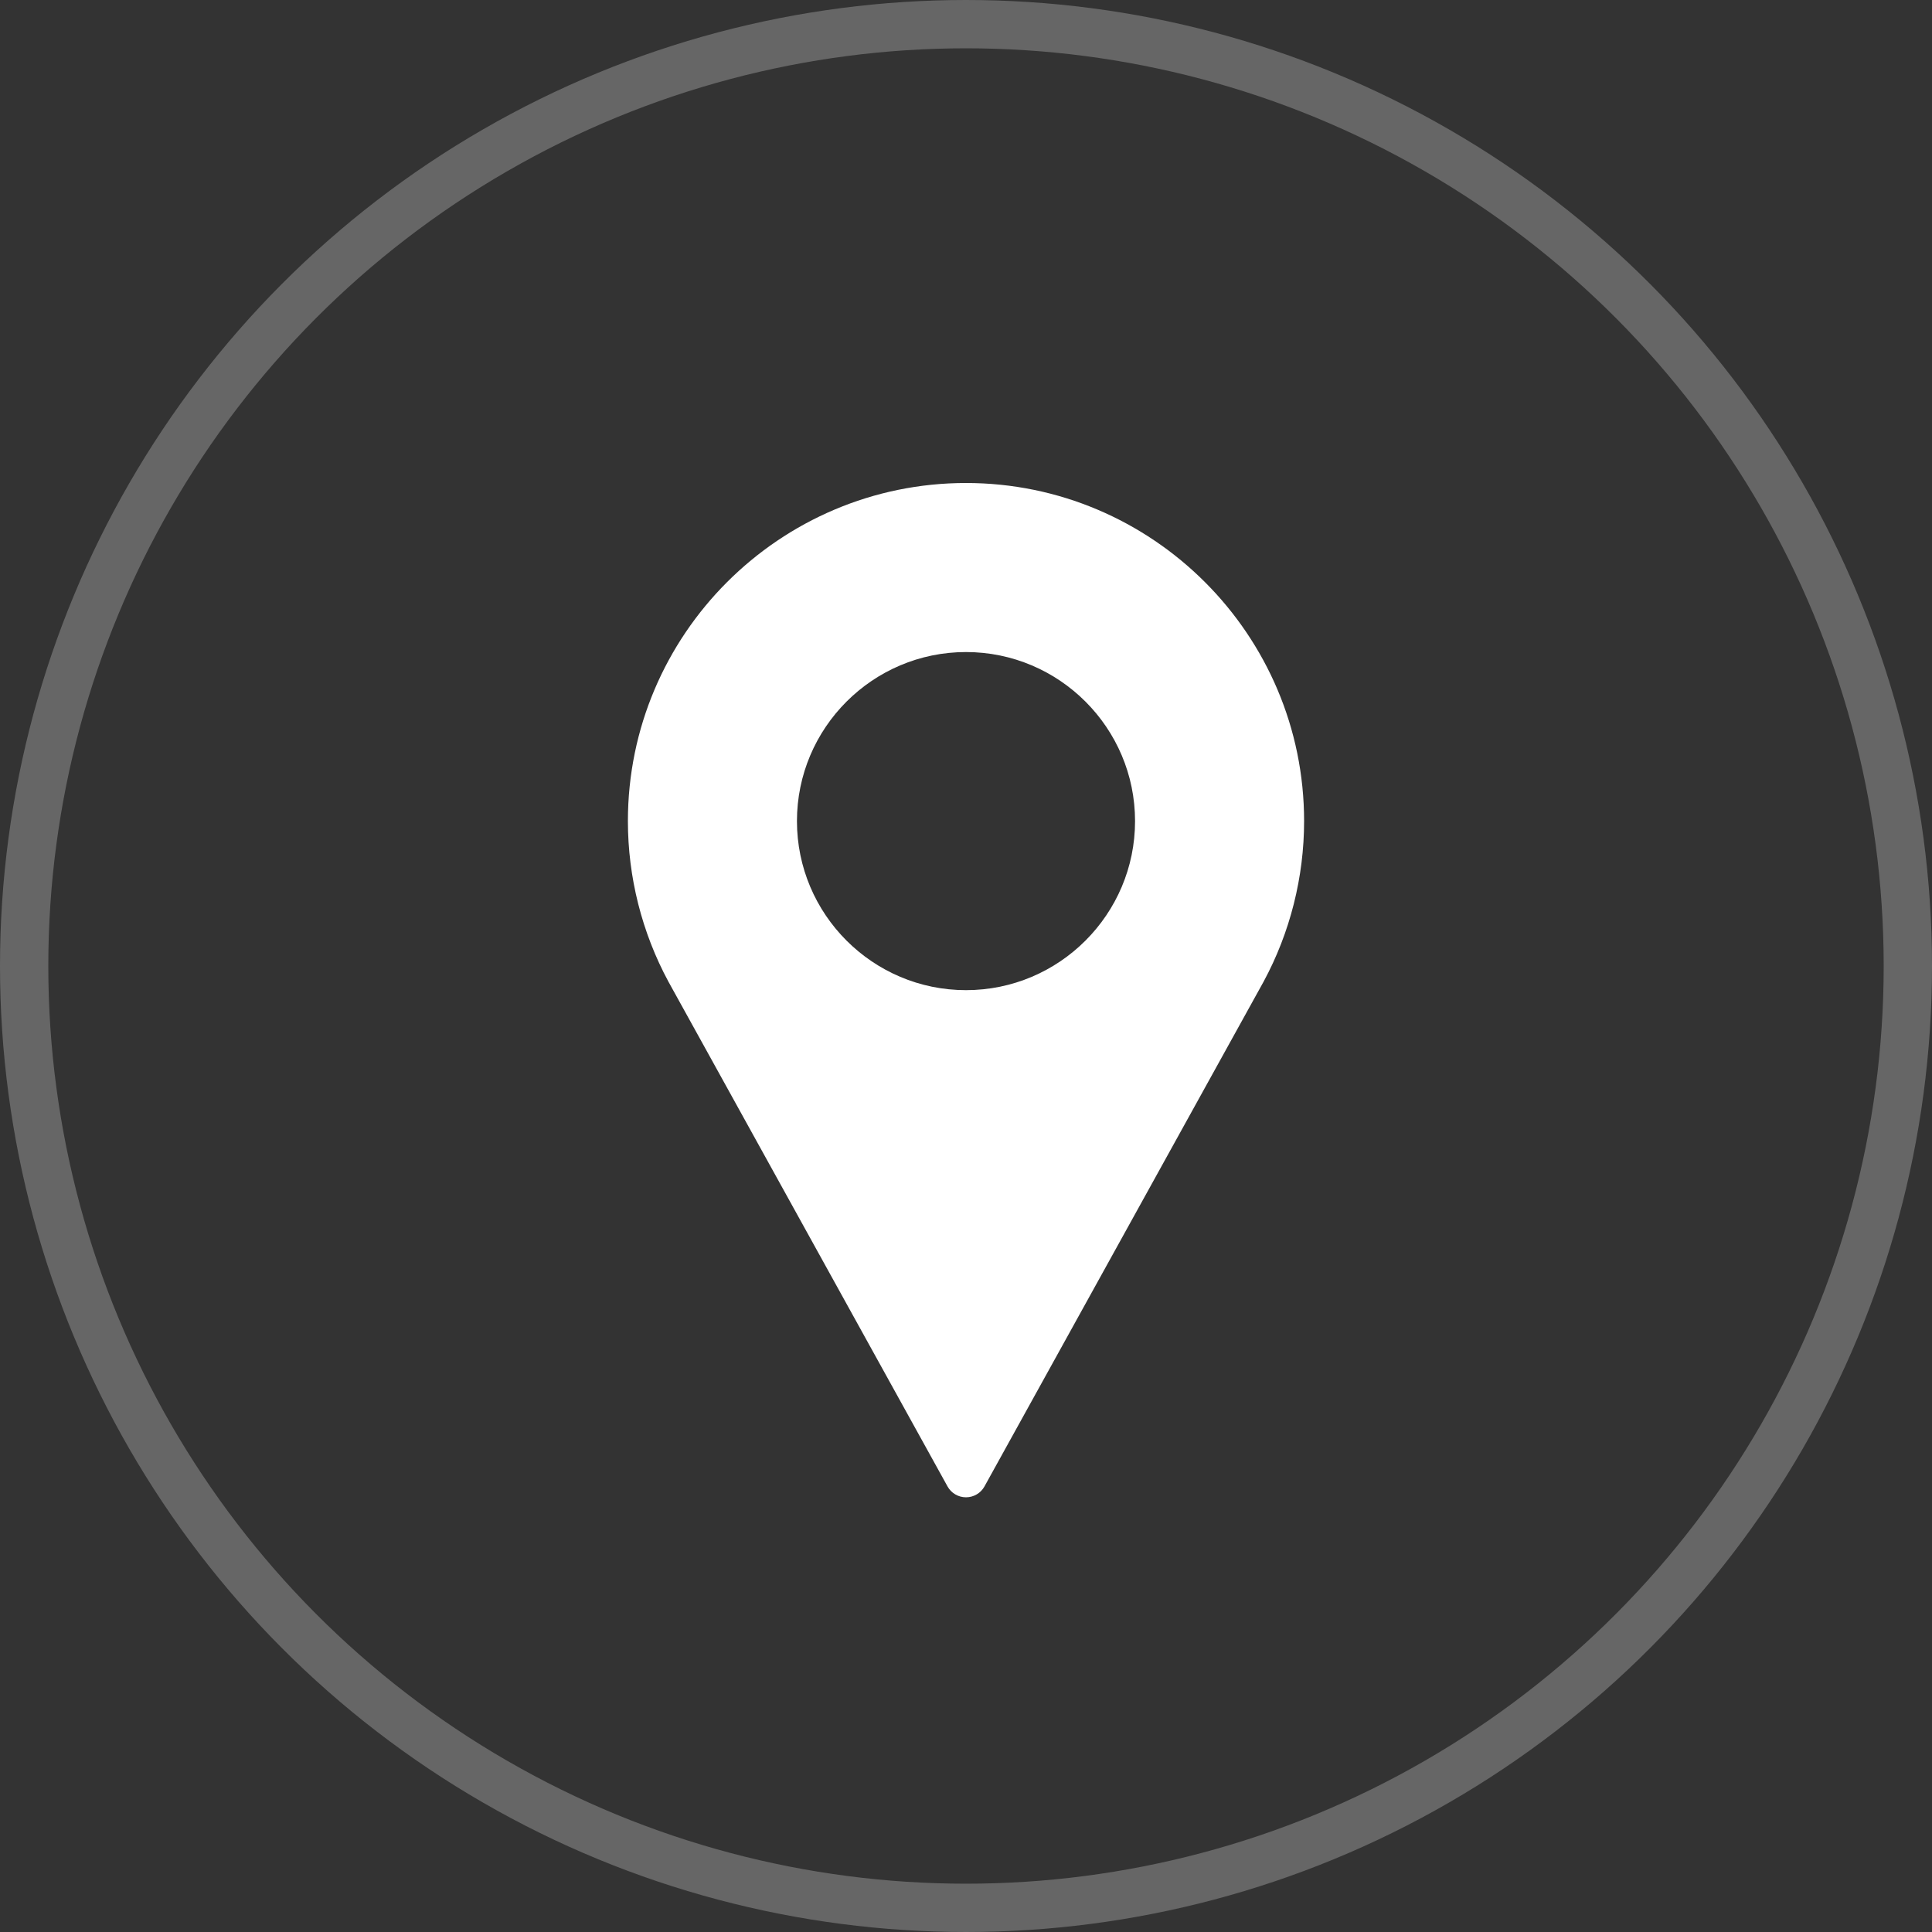
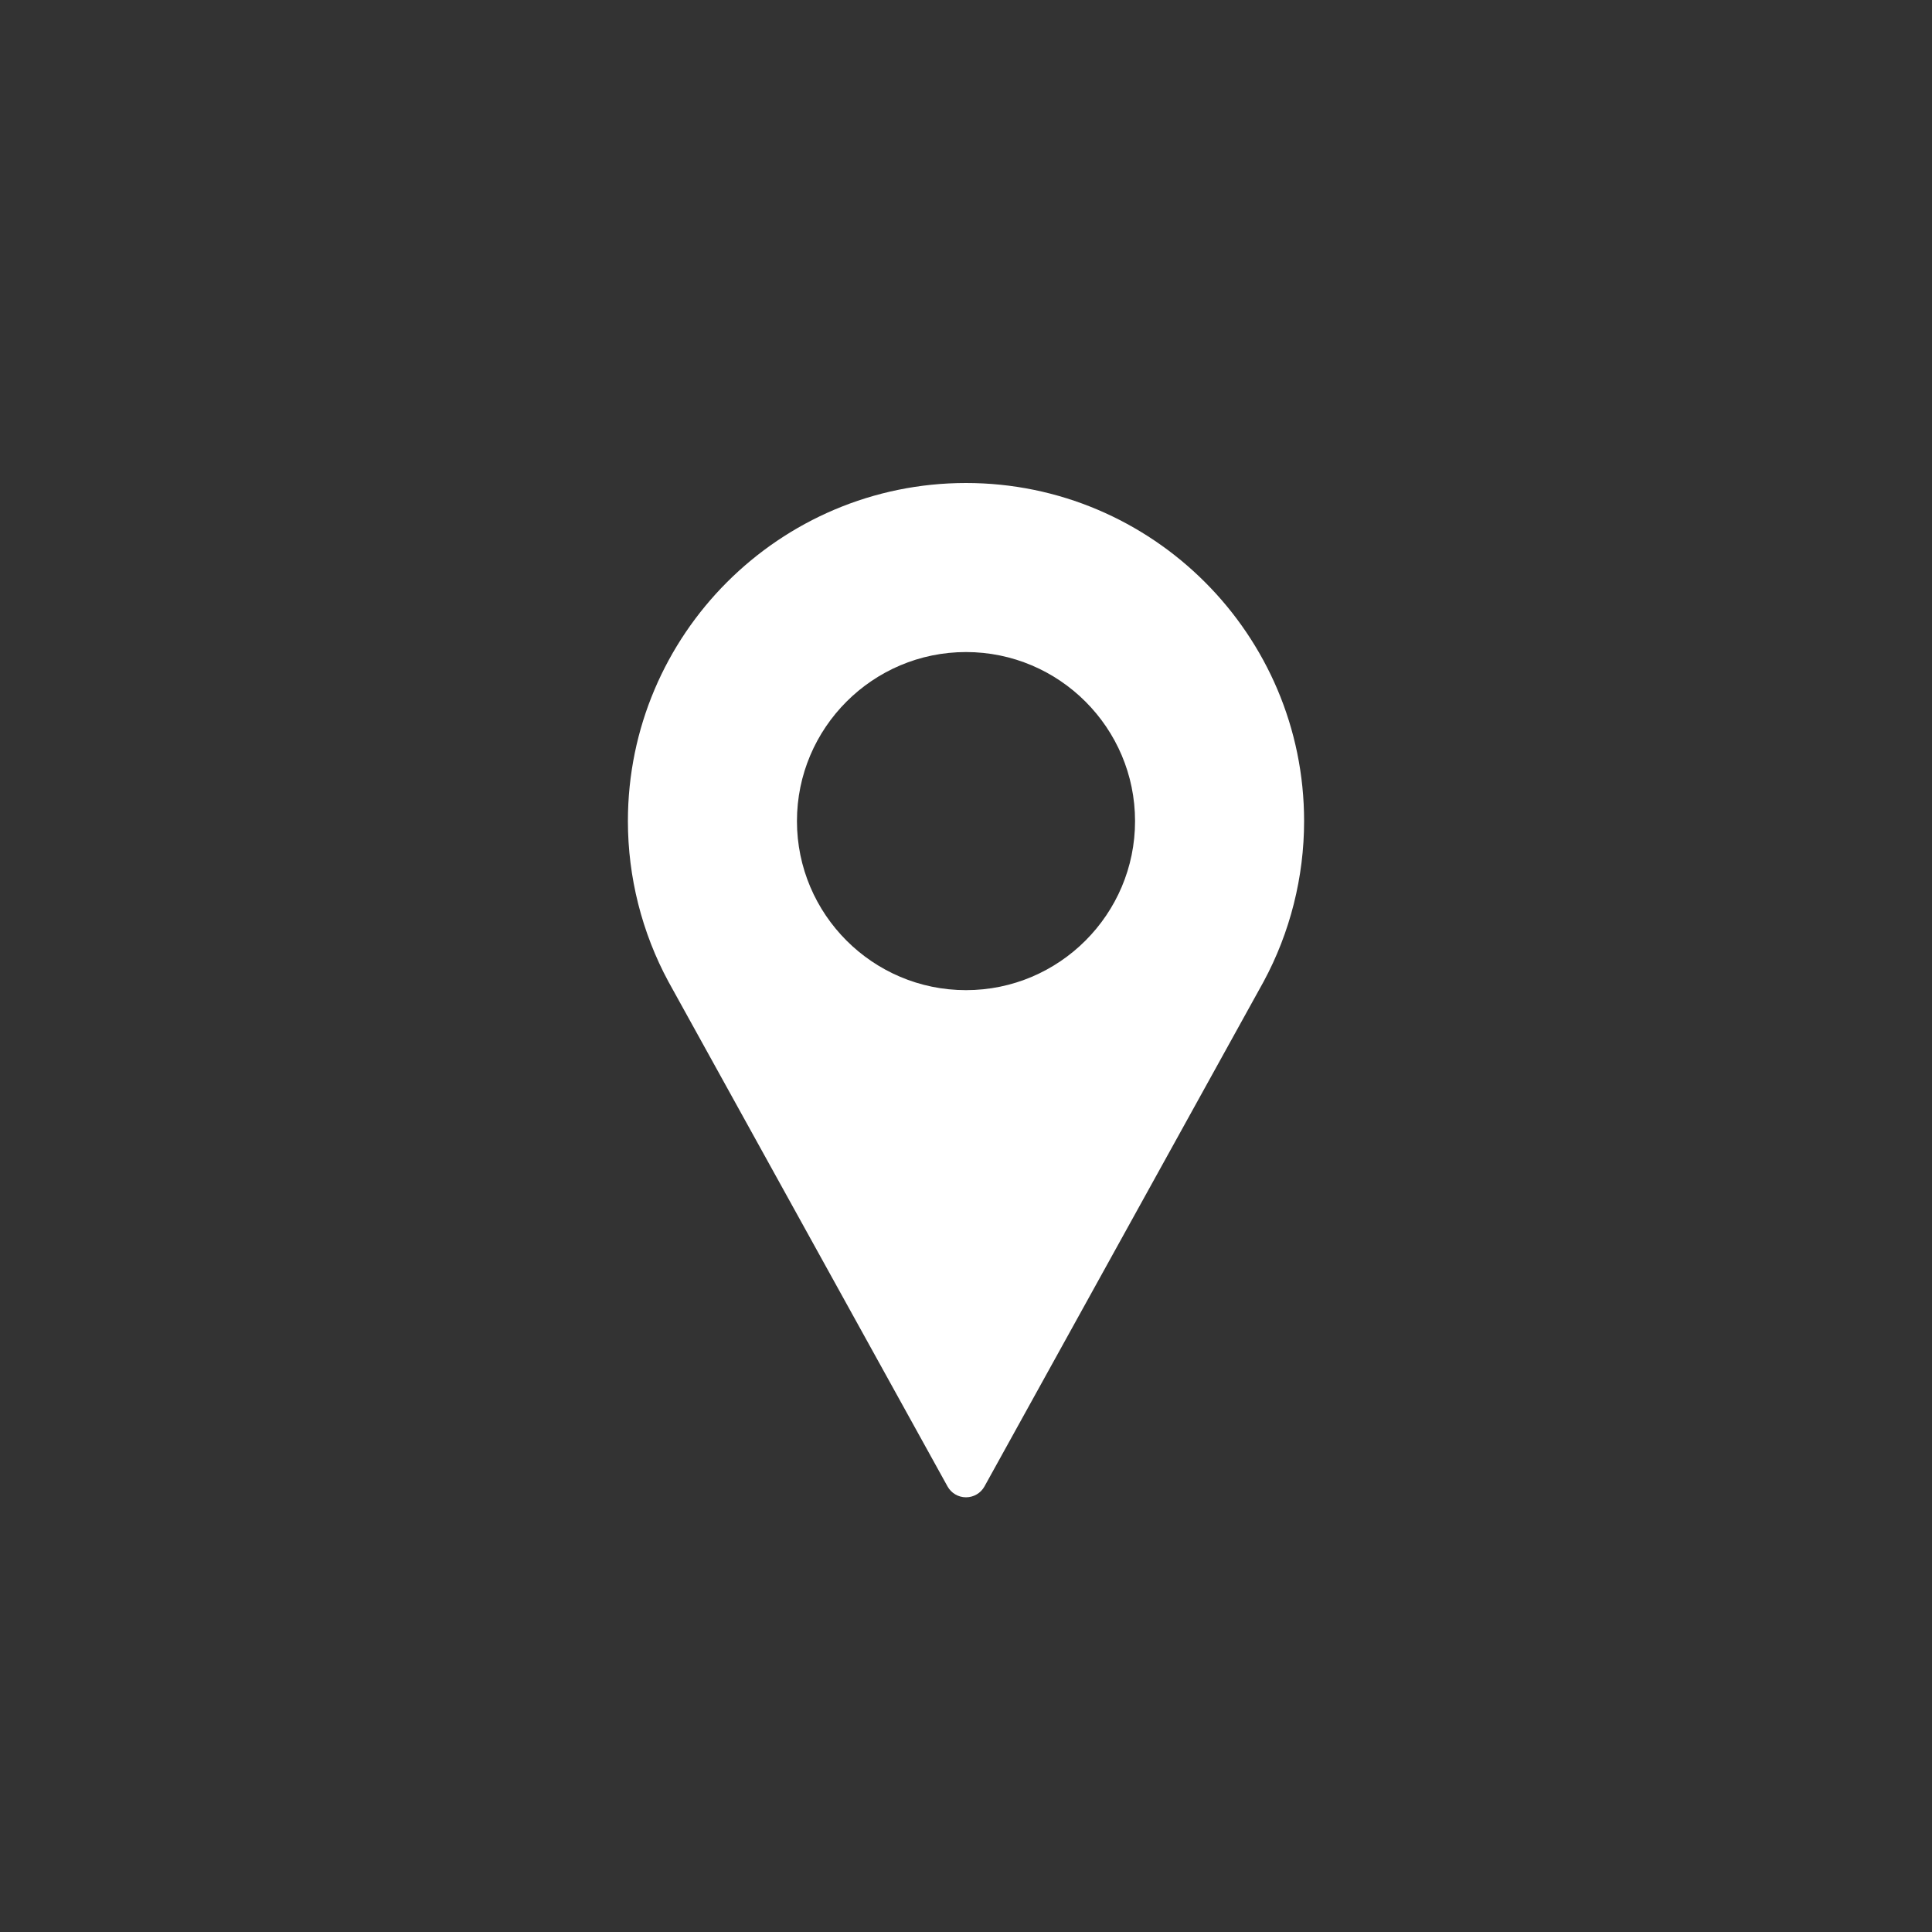
<svg xmlns="http://www.w3.org/2000/svg" width="40" height="40" viewBox="0 0 40 40" fill="none">
  <rect x="0" y="0" width="40" height="40" fill="#333333" stroke="none" />
-   <circle opacity="0.25" cx="20" cy="20" r="19.5" stroke="white" />
-   <path d="M20 10C16.14 10 13 13.14 13 17C13 18.159 13.29 19.308 13.84 20.326L19.617 30.774C19.694 30.914 19.841 31 20 31C20.159 31 20.306 30.914 20.383 30.774L26.162 20.323C26.71 19.308 27 18.159 27 17C27 13.14 23.86 10 20 10ZM20 20.5C18.07 20.5 16.5 18.93 16.5 17C16.5 15.07 18.07 13.5 20 13.5C21.93 13.5 23.5 15.07 23.5 17C23.5 18.93 21.93 20.5 20 20.5Z" fill="white" />
+   <path d="M20 10C16.14 10 13 13.14 13 17C13 18.159 13.29 19.308 13.84 20.326L19.617 30.774C19.694 30.914 19.841 31 20 31C20.159 31 20.306 30.914 20.383 30.774L26.162 20.323C26.71 19.308 27 18.159 27 17C27 13.14 23.86 10 20 10ZM20 20.5C18.07 20.5 16.5 18.93 16.5 17C16.5 15.07 18.07 13.5 20 13.5C21.93 13.5 23.5 15.07 23.5 17C23.5 18.93 21.93 20.5 20 20.5" fill="white" />
</svg>